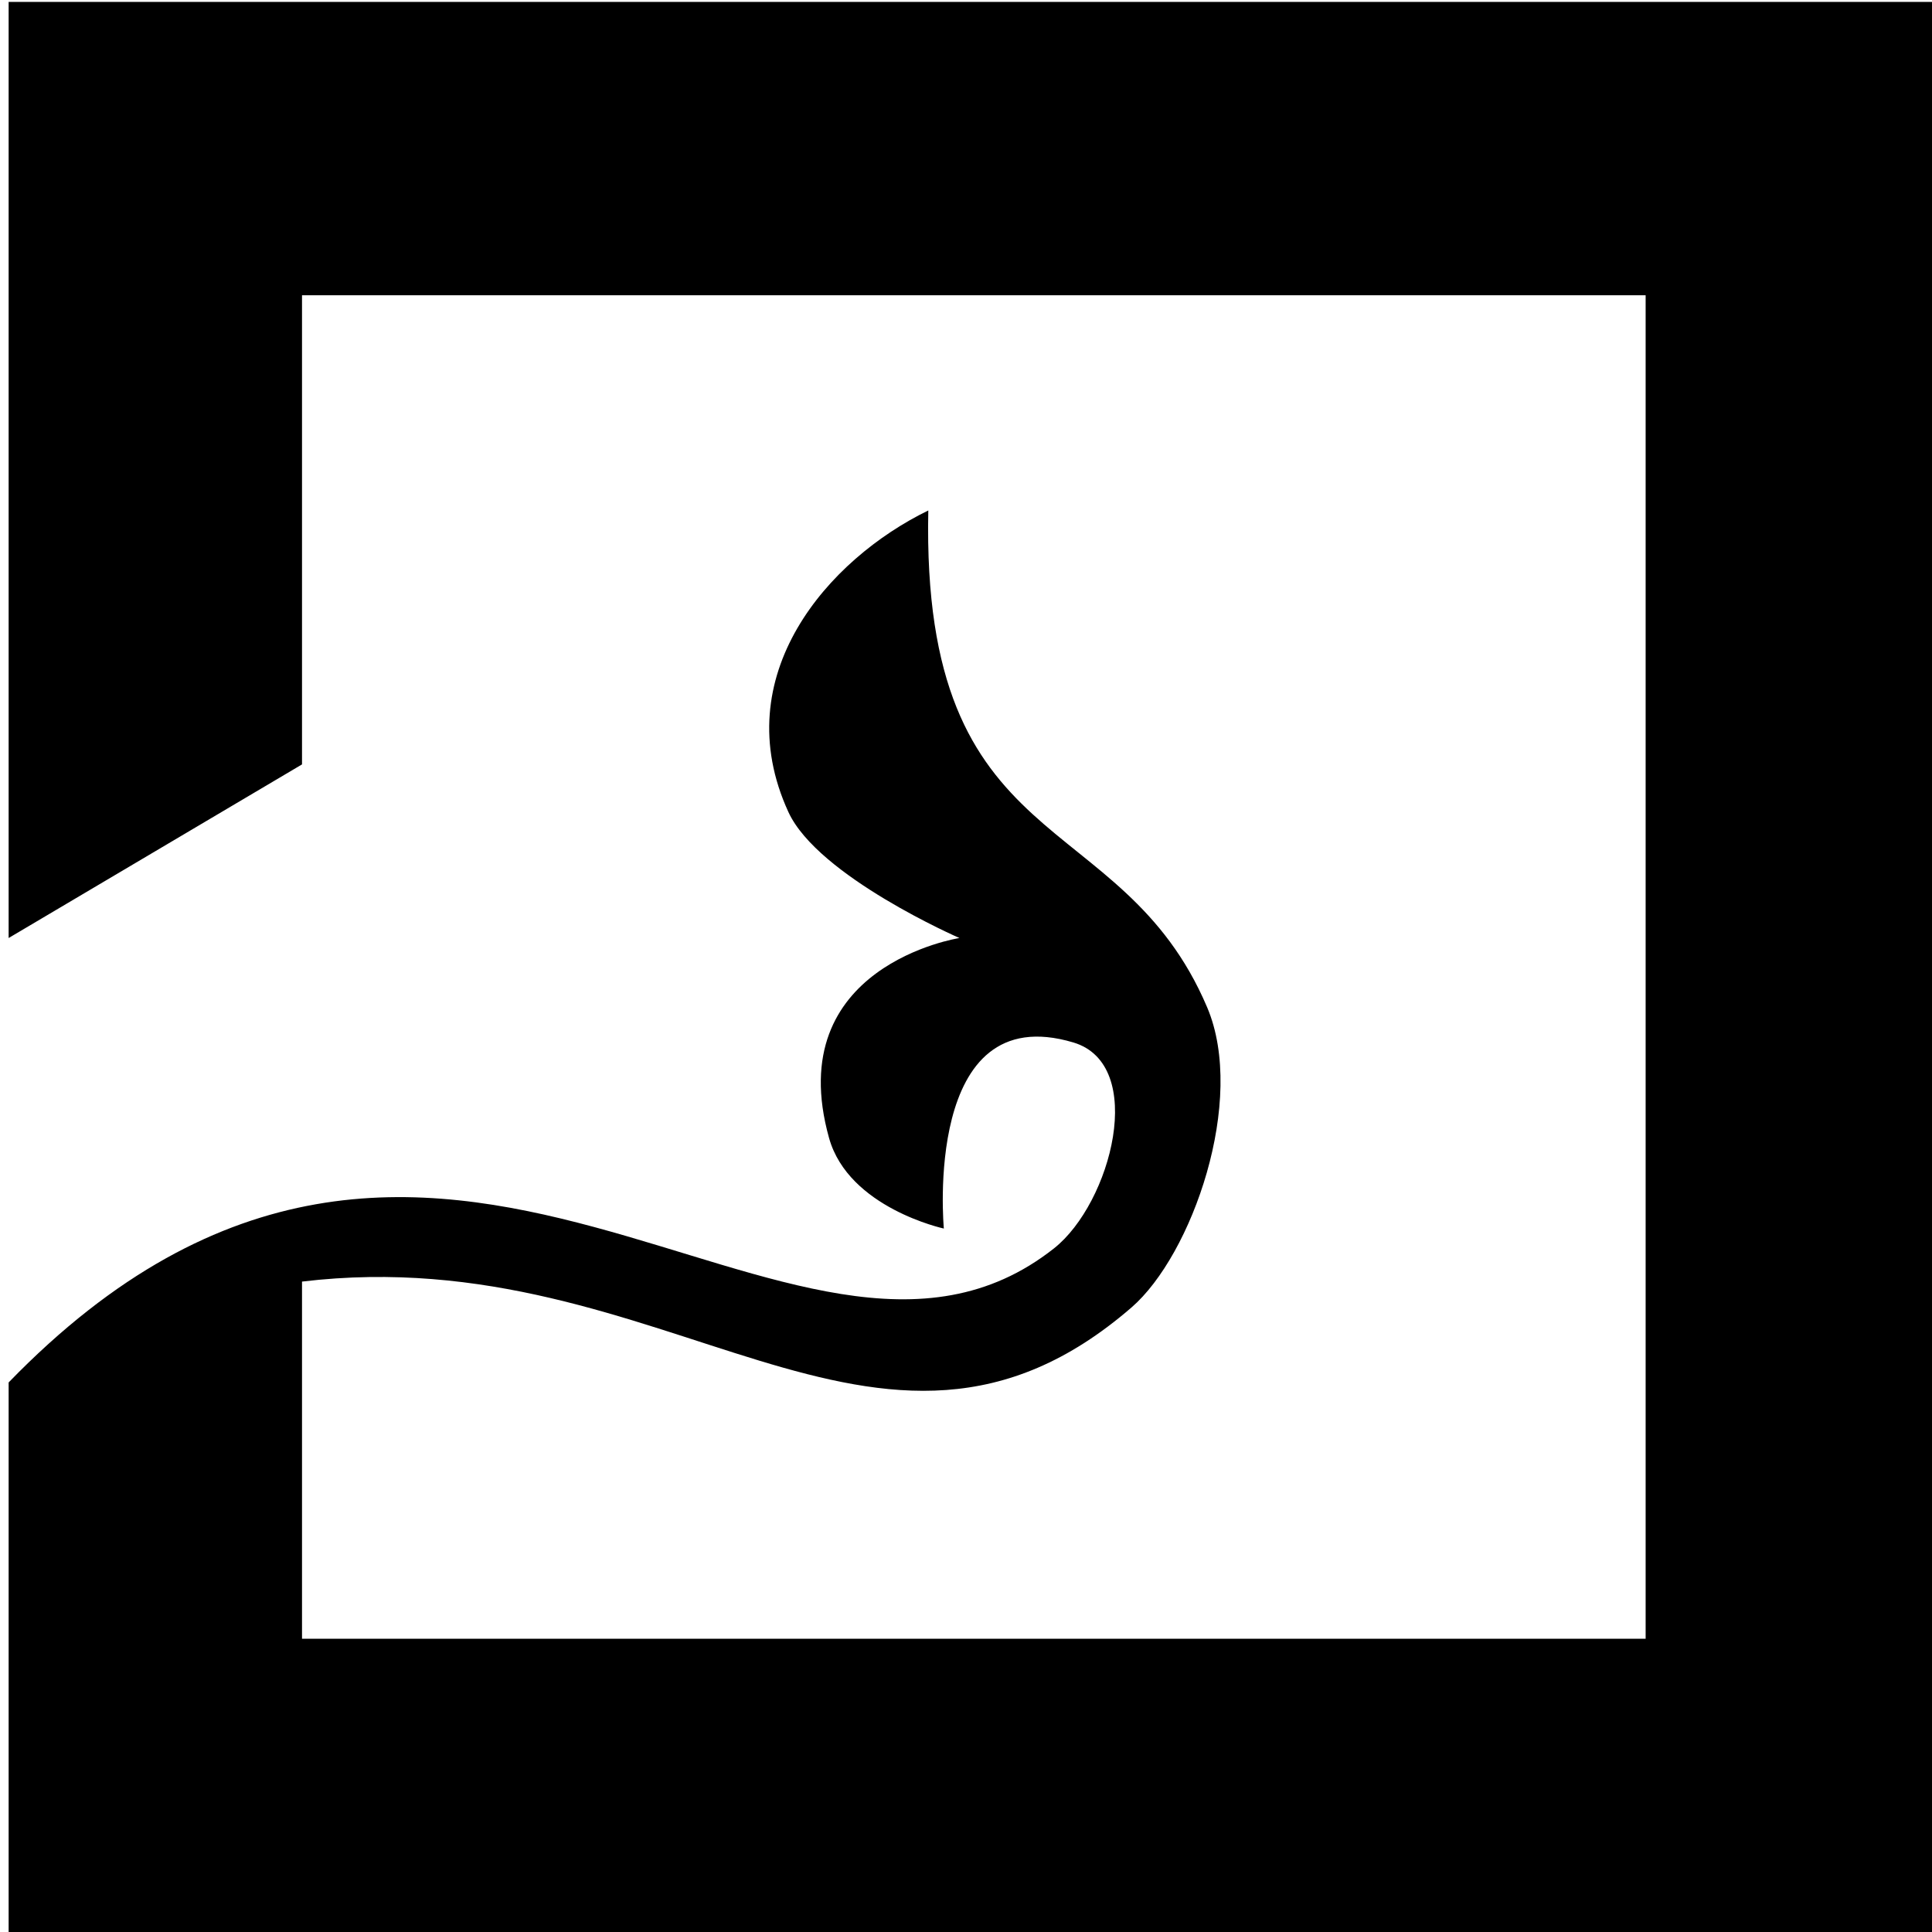
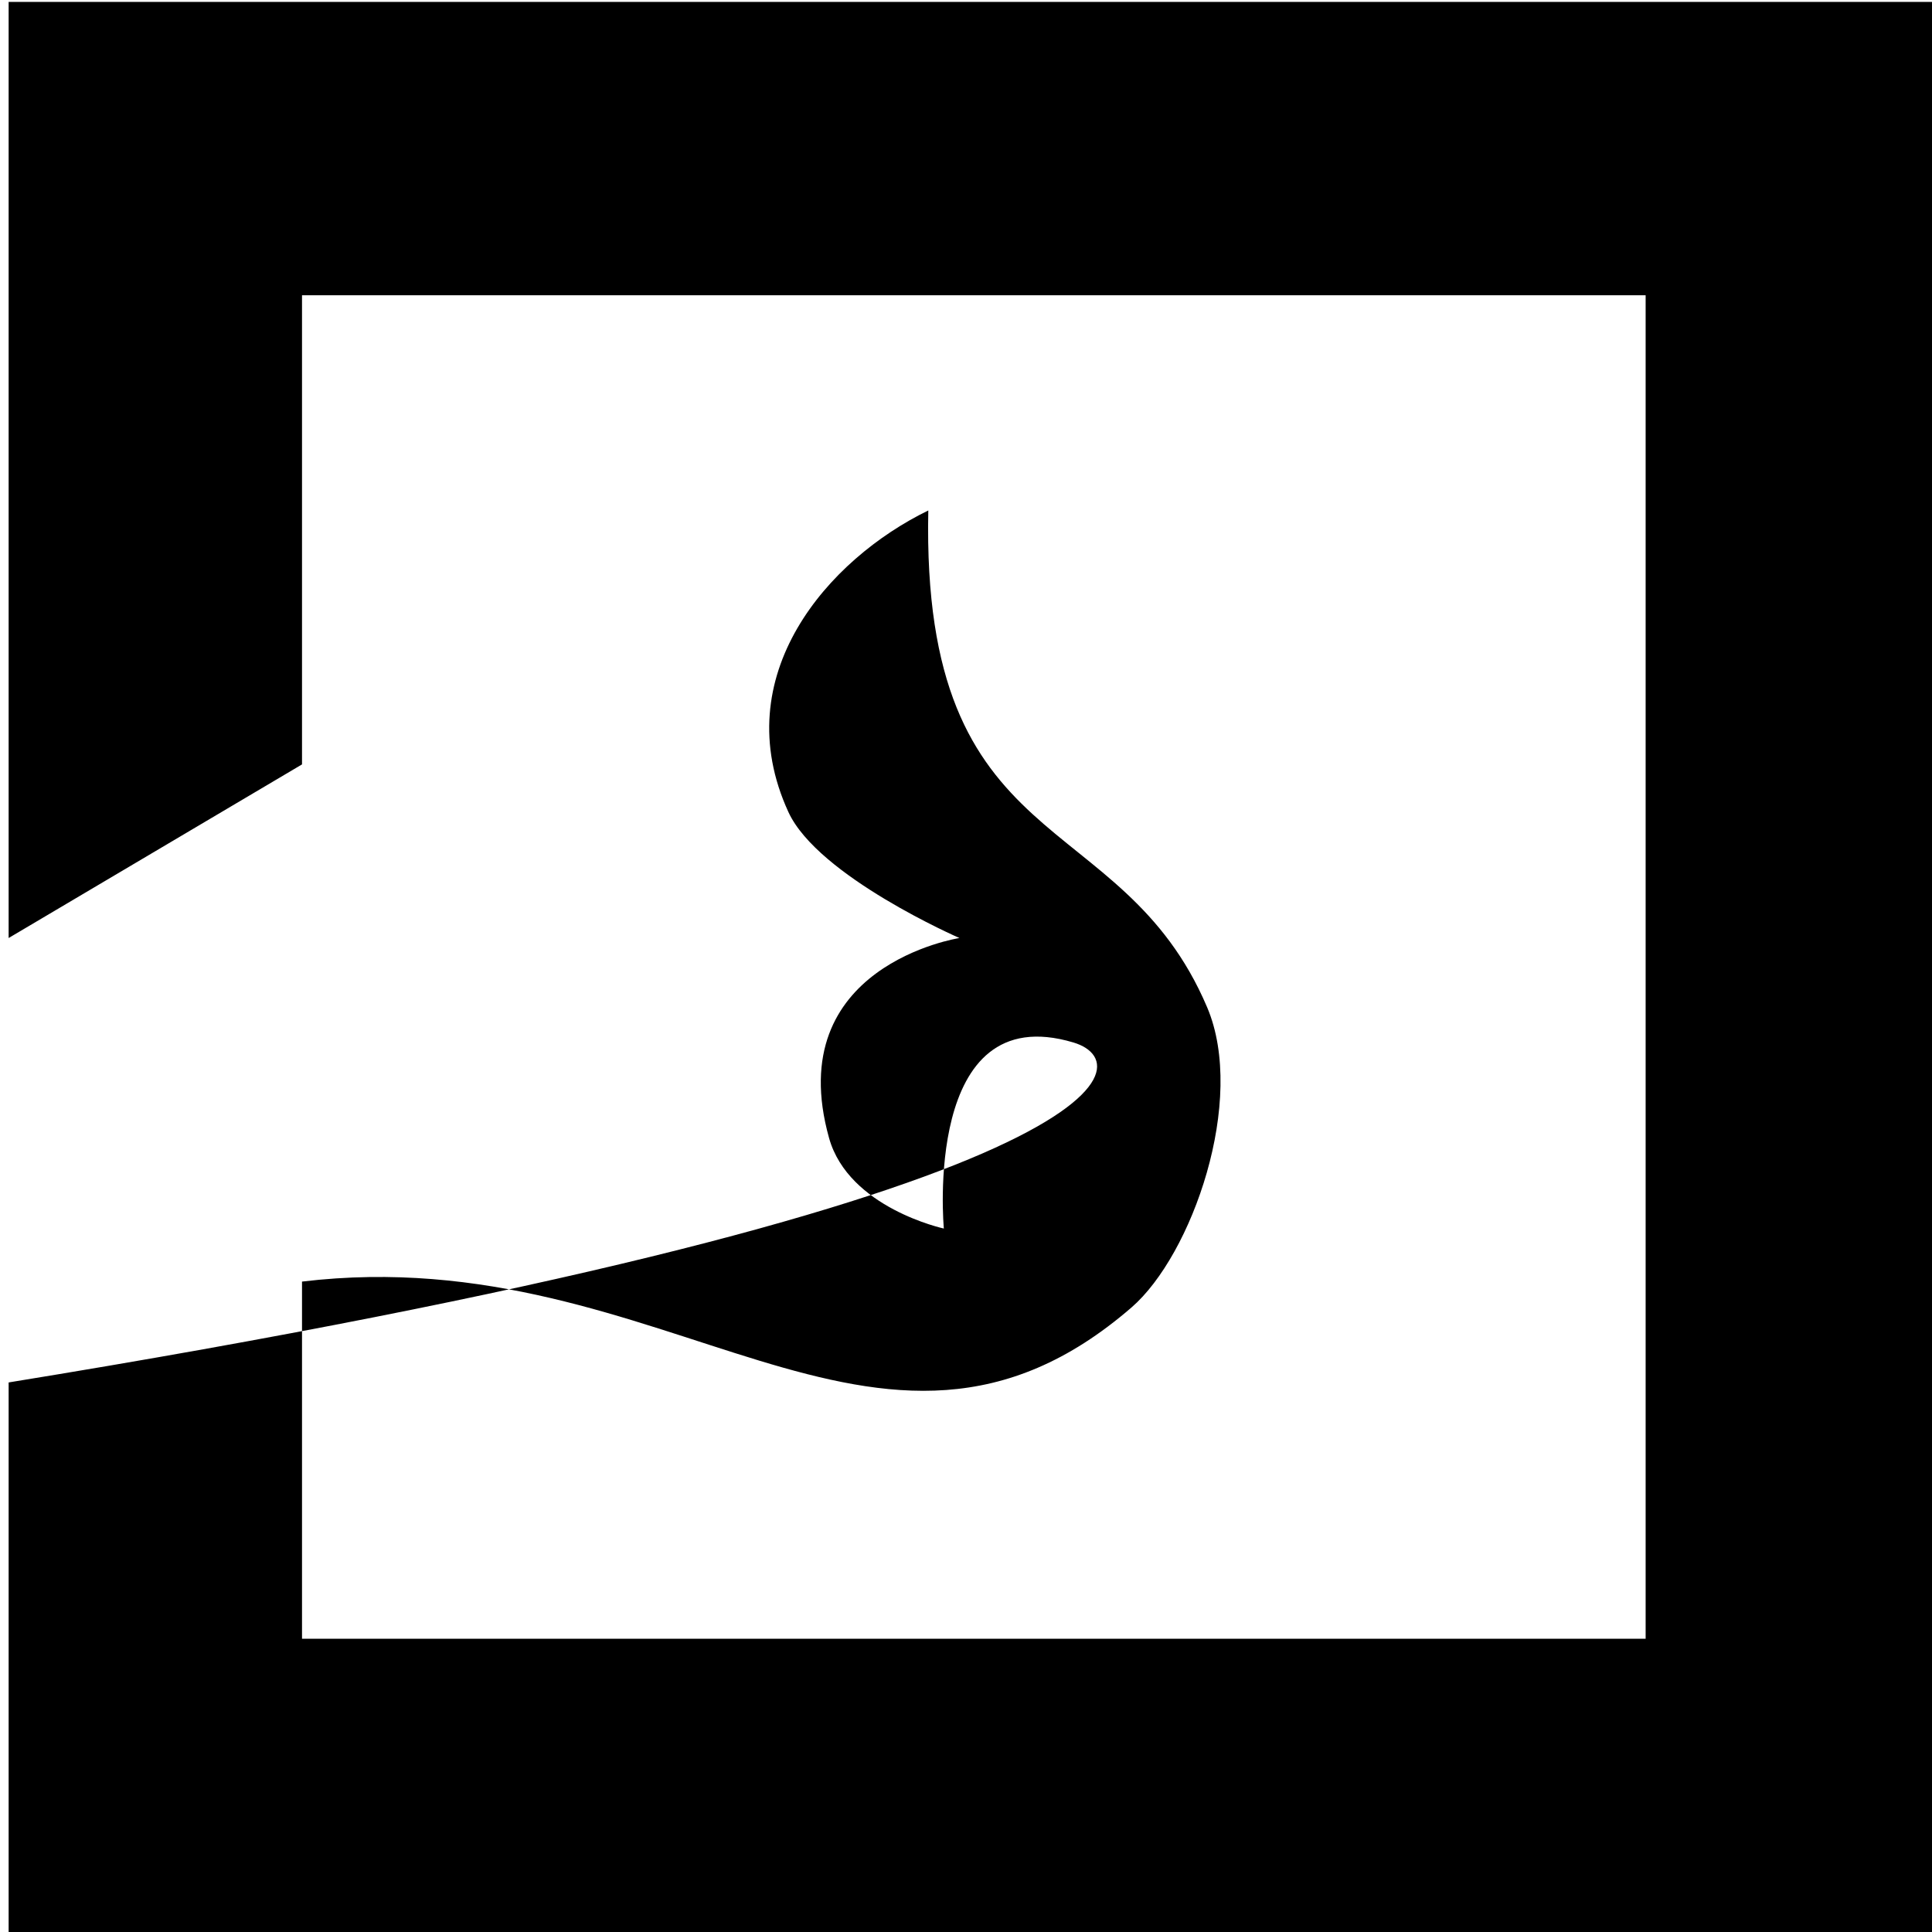
<svg xmlns="http://www.w3.org/2000/svg" width="100%" height="100%" viewBox="0 0 572 572" version="1.1" xml:space="preserve" style="fill-rule:evenodd;clip-rule:evenodd;stroke-linejoin:round;stroke-miterlimit:2;">
  <g transform="matrix(1,0,0,1,-3333.43,-222.355)">
    <g transform="matrix(1.56,0,0,1.722,-8004.2,-3455.69)">
-       <path d="M7269.35,2373.6C7350.55,2297.75 7418.33,2385.87 7467.73,2350.56C7478.64,2342.76 7485.46,2318.96 7471.43,2315.15C7442.74,2307.37 7446.84,2347.14 7446.84,2347.14C7446.84,2347.14 7428.78,2343.61 7425.06,2331.59C7415.89,2301.93 7449.8,2297.19 7449.8,2297.19C7449.8,2297.19 7422.95,2286.6 7417.34,2275.53C7405.44,2252.07 7424.87,2232.06 7443.89,2223.68C7442.5,2284.03 7480.37,2274.05 7496.81,2309.1C7504.3,2325.07 7493.95,2351.71 7482.44,2360.72C7434.23,2398.5 7394.53,2348.71 7325.03,2356.26L7325.03,2417.67L7580.03,2417.67L7580.03,2186.68L7325.03,2186.68L7325.03,2267.34L7269.35,2297.19L7269.35,2136.24L7635.71,2136.24L7635.71,2468.11L7269.35,2468.11L7269.35,2373.6Z" />
+       <path d="M7269.35,2373.6C7478.64,2342.76 7485.46,2318.96 7471.43,2315.15C7442.74,2307.37 7446.84,2347.14 7446.84,2347.14C7446.84,2347.14 7428.78,2343.61 7425.06,2331.59C7415.89,2301.93 7449.8,2297.19 7449.8,2297.19C7449.8,2297.19 7422.95,2286.6 7417.34,2275.53C7405.44,2252.07 7424.87,2232.06 7443.89,2223.68C7442.5,2284.03 7480.37,2274.05 7496.81,2309.1C7504.3,2325.07 7493.95,2351.71 7482.44,2360.72C7434.23,2398.5 7394.53,2348.71 7325.03,2356.26L7325.03,2417.67L7580.03,2417.67L7580.03,2186.68L7325.03,2186.68L7325.03,2267.34L7269.35,2297.19L7269.35,2136.24L7635.71,2136.24L7635.71,2468.11L7269.35,2468.11L7269.35,2373.6Z" />
    </g>
  </g>
</svg>